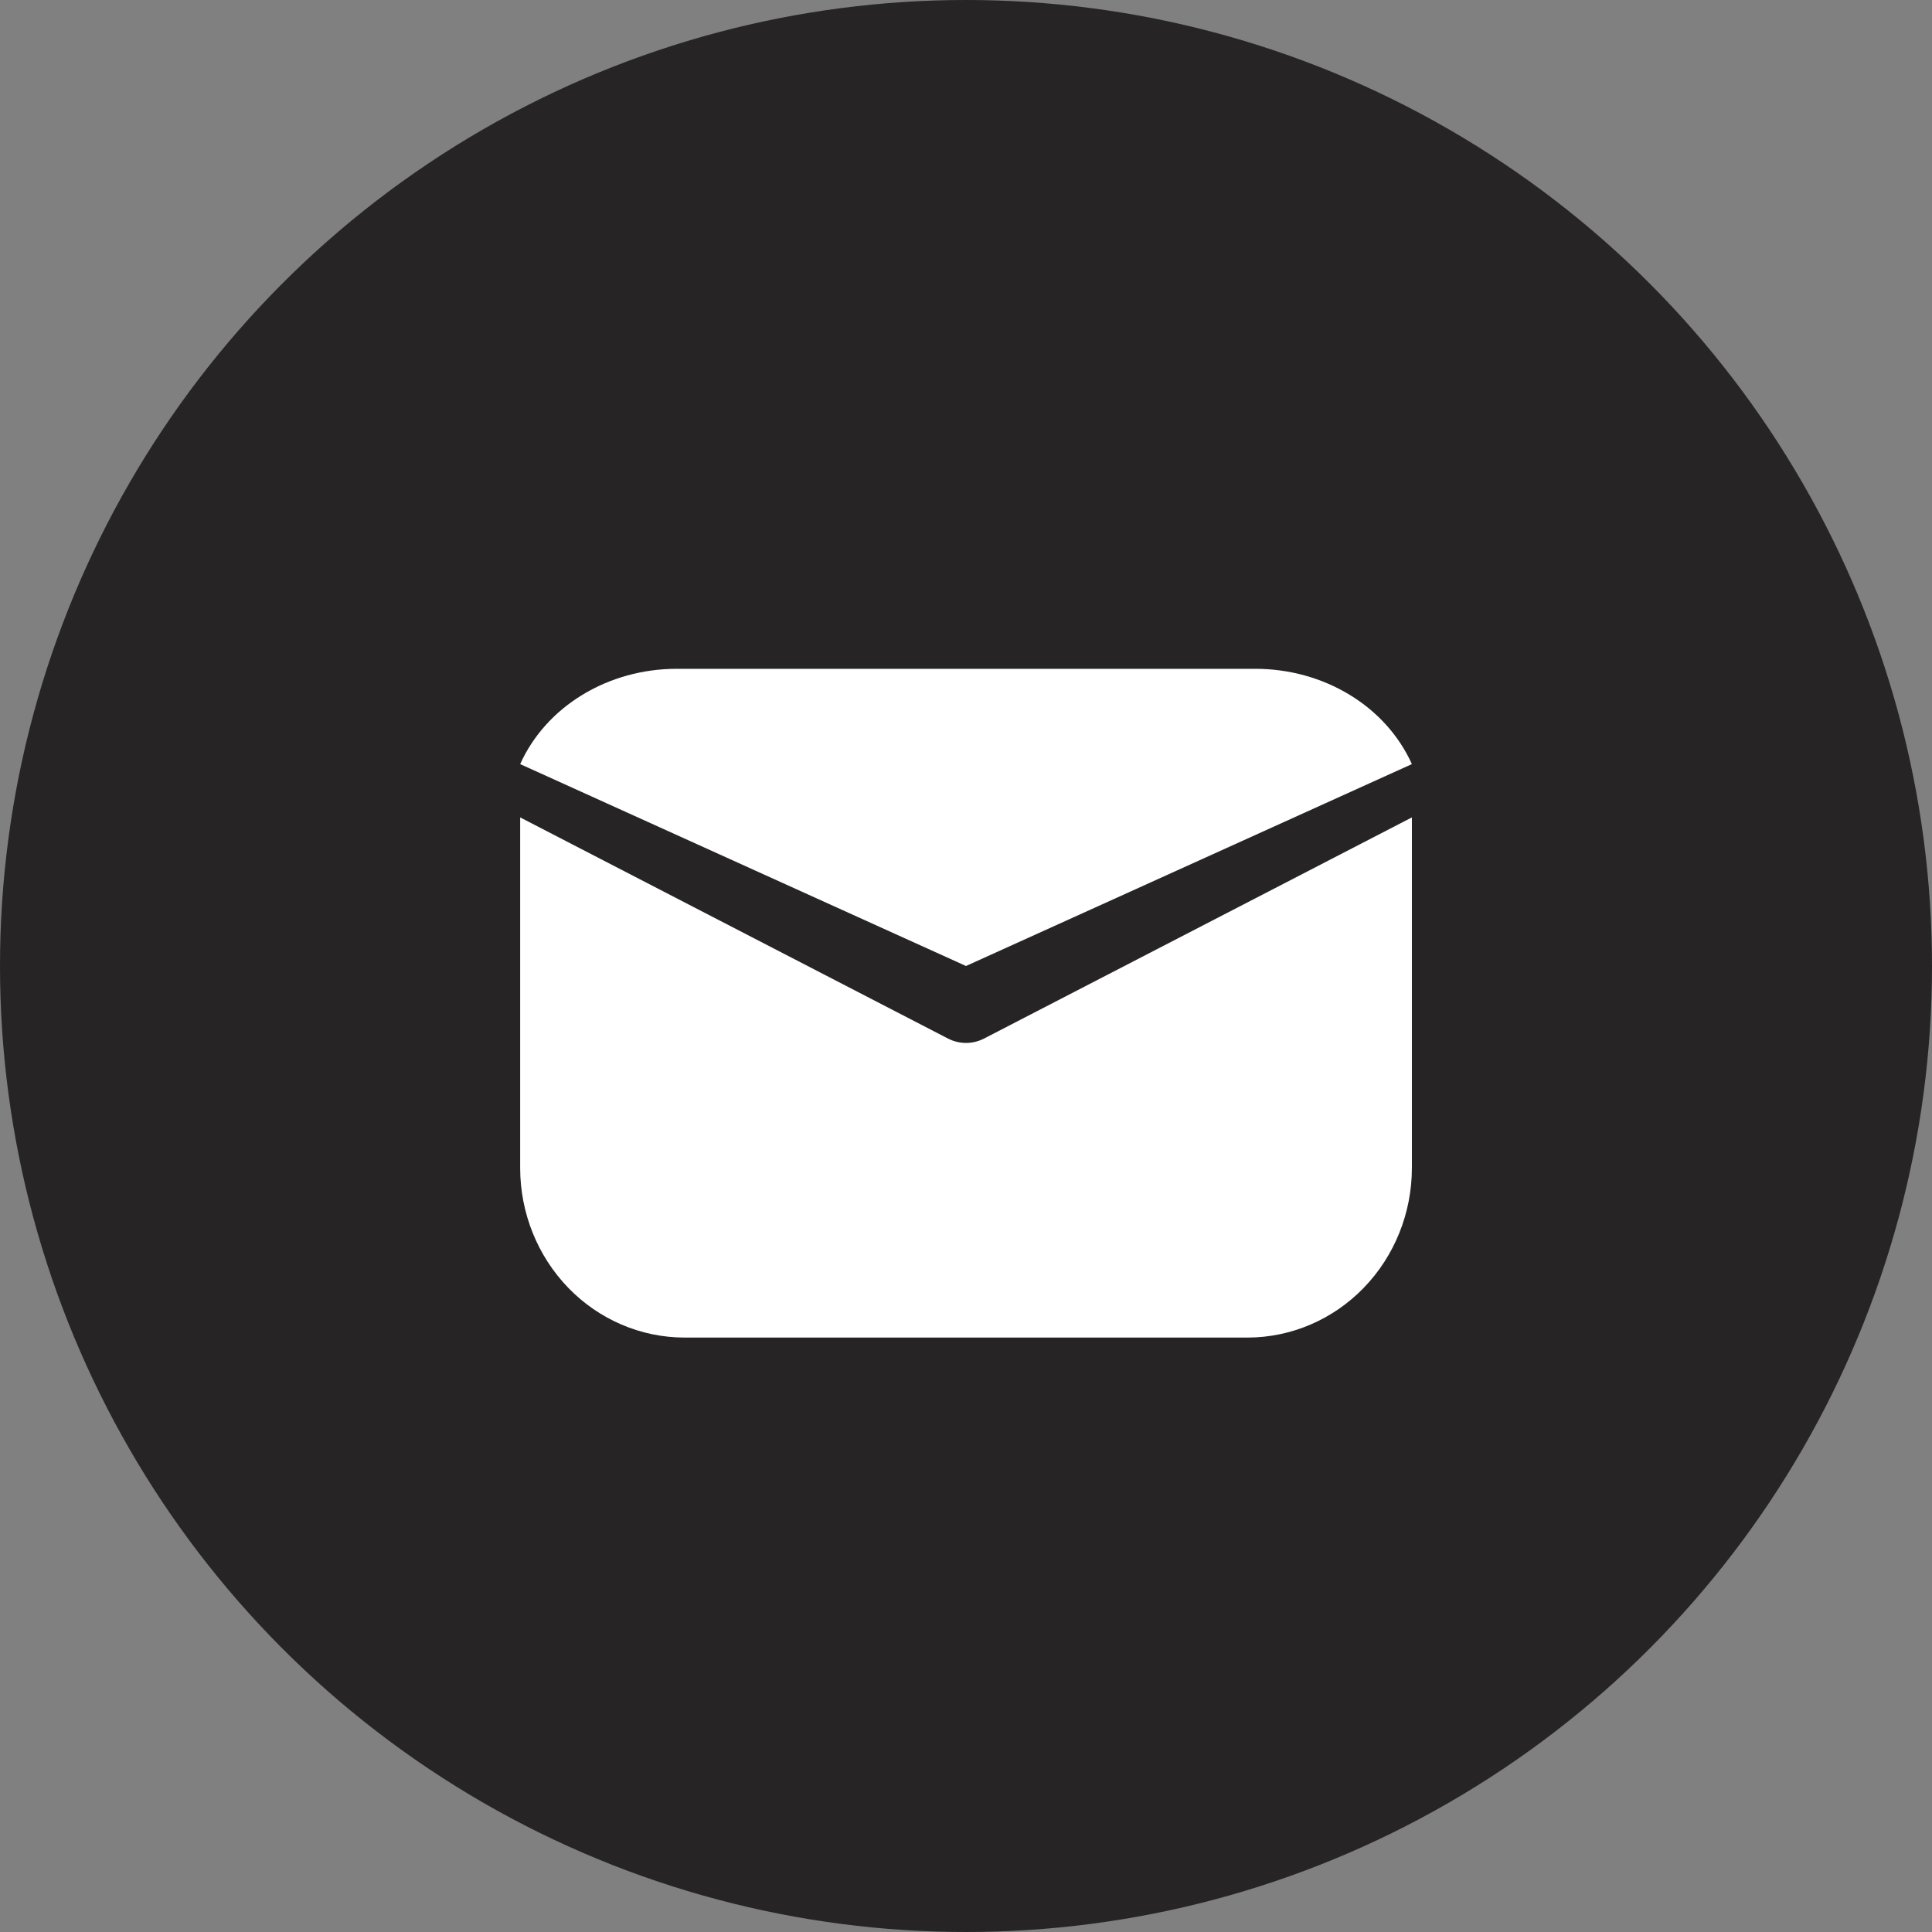
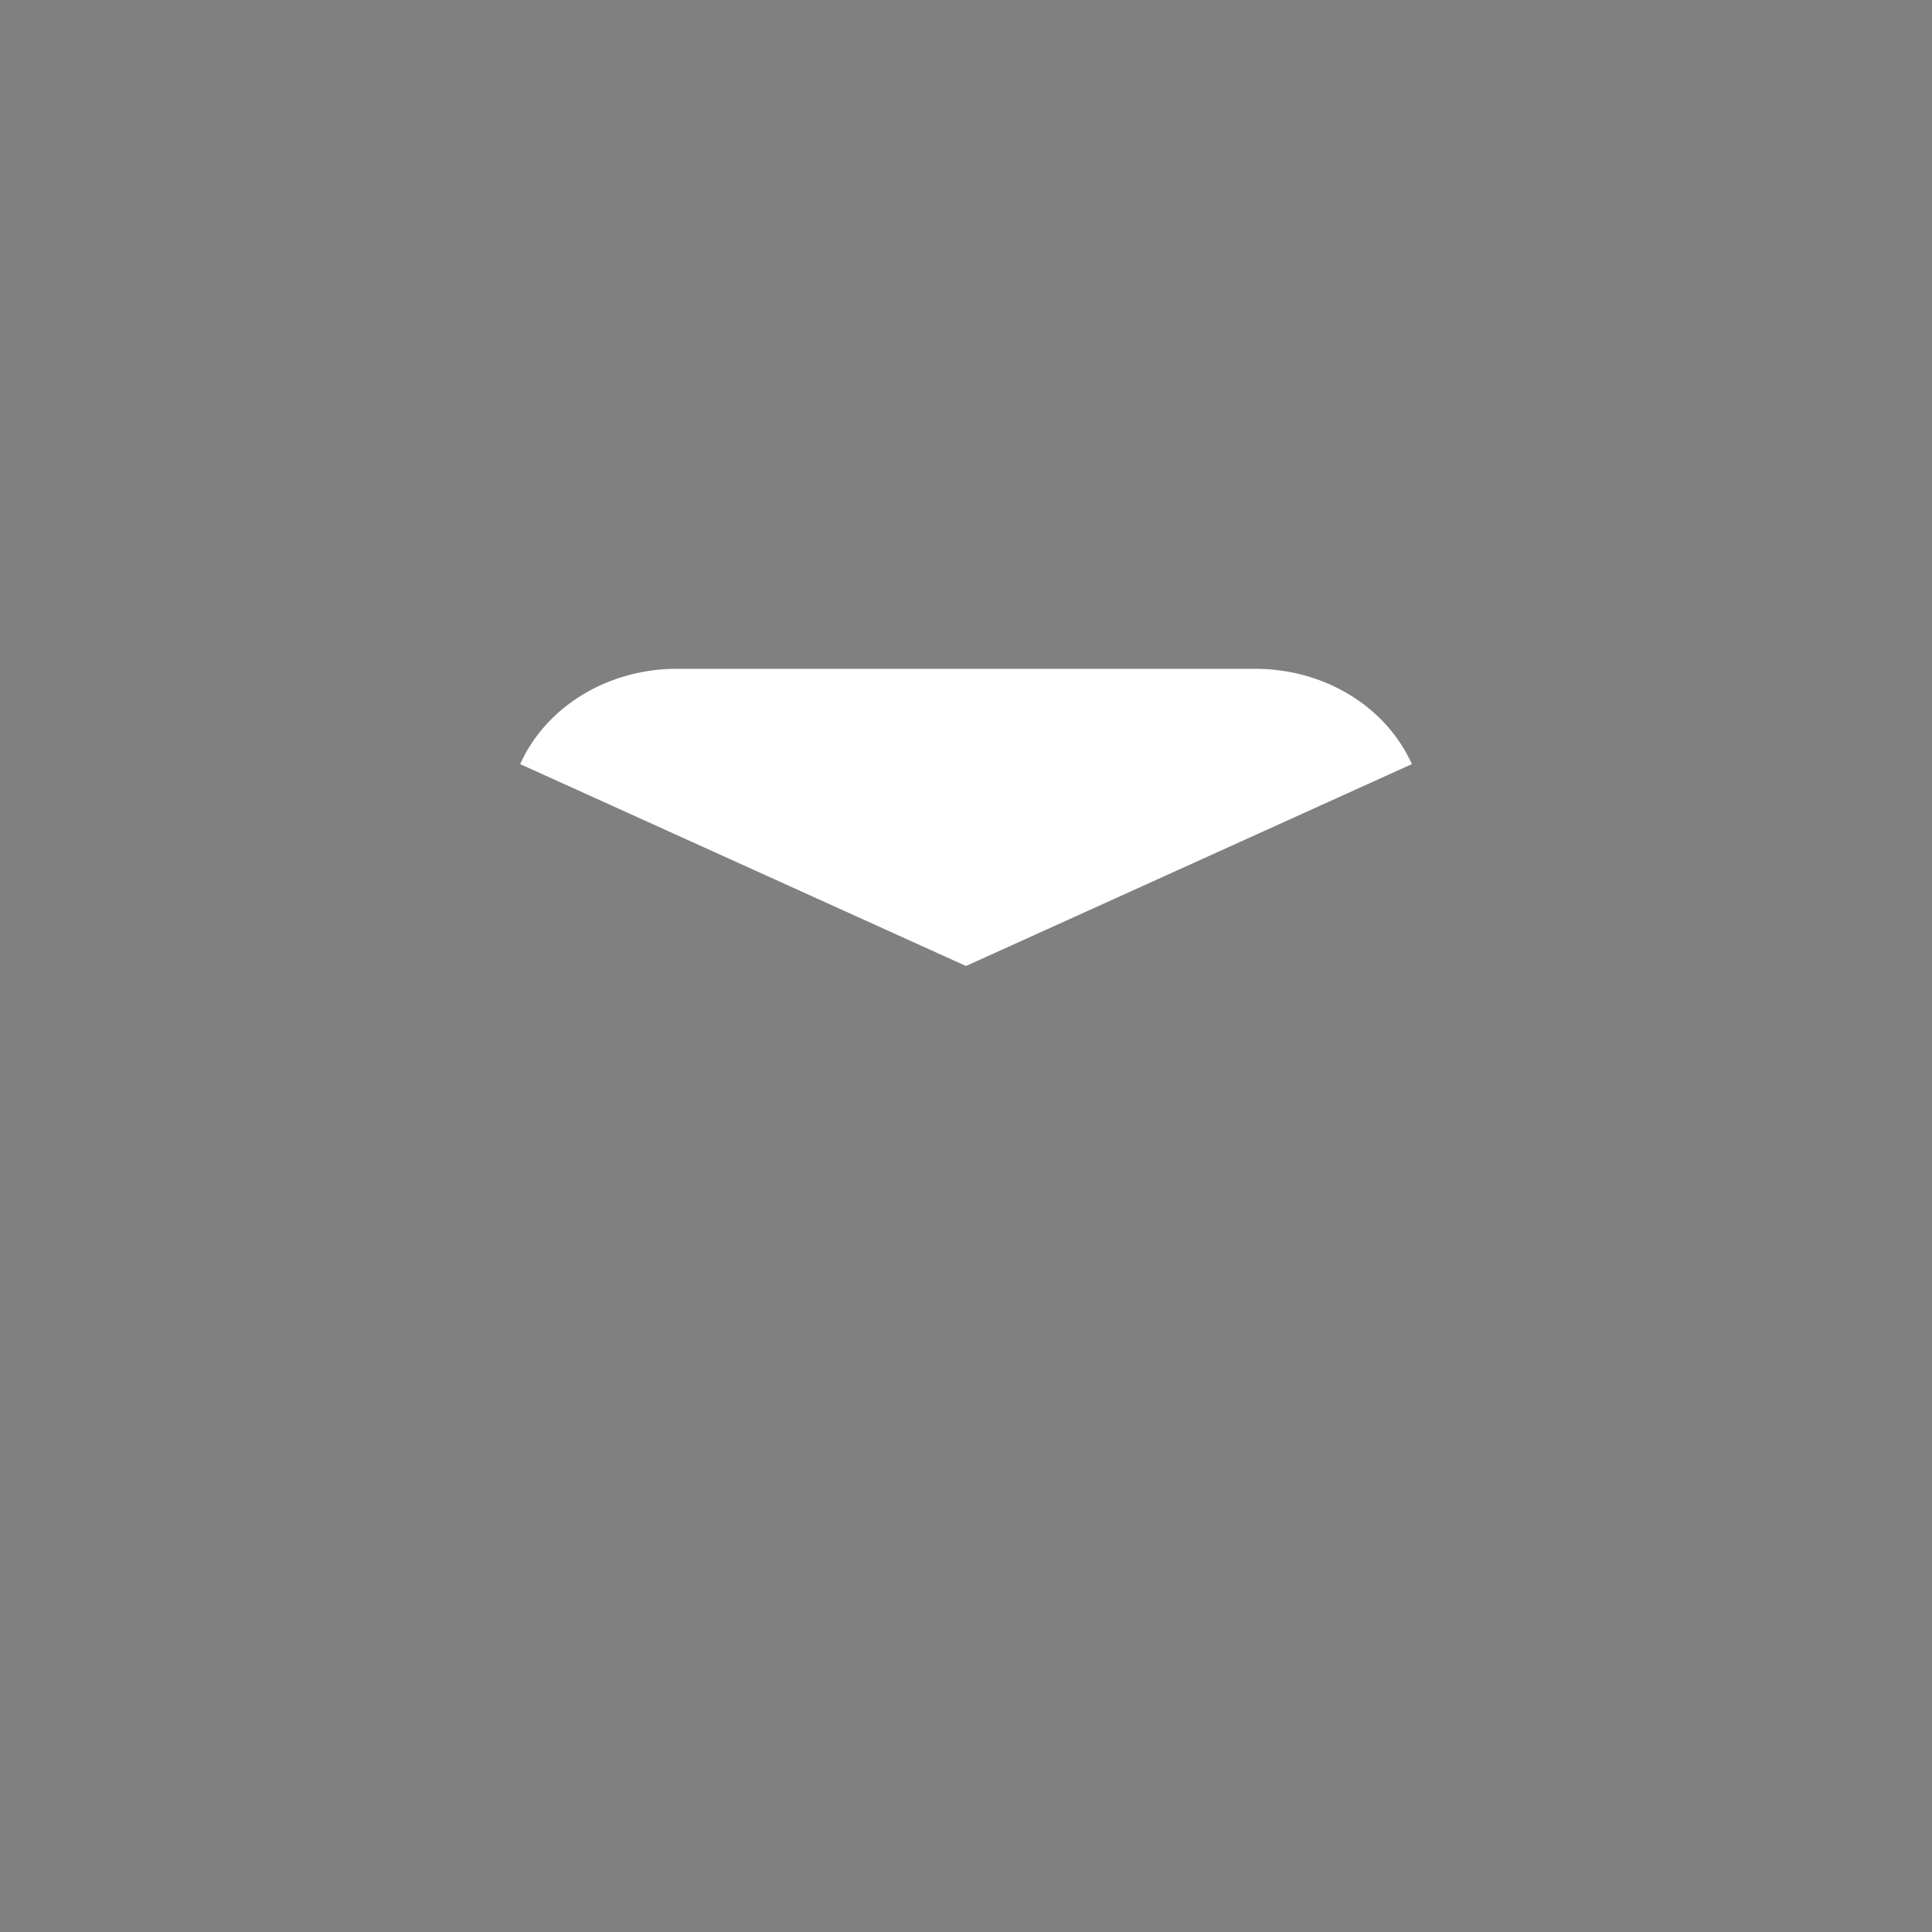
<svg xmlns="http://www.w3.org/2000/svg" width="34" height="34" viewBox="0 0 34 34" fill="none">
  <rect x="0" y="0" width="34" height="34" fill="#808080" stroke="none" />
-   <circle cx="17" cy="17" r="17" fill="#262424" />
  <path d="M17 17L24.847 13.447C24.624 12.952 24.244 12.527 23.754 12.229C23.264 11.93 22.686 11.77 22.095 11.77H11.906C11.315 11.77 10.737 11.93 10.247 12.229C9.757 12.527 9.377 12.952 9.154 13.447L17 17Z" fill="white" />
-   <path d="M17.319 18.276C17.22 18.327 17.111 18.354 17 18.354C16.89 18.354 16.781 18.327 16.682 18.276L9.154 14.385V20.557C9.155 21.348 9.46 22.105 10.002 22.665C10.543 23.223 11.278 23.538 12.044 23.539H21.959C22.725 23.537 23.459 23.222 24 22.663C24.541 22.105 24.846 21.347 24.847 20.557V14.385L17.319 18.276Z" fill="white" />
</svg>